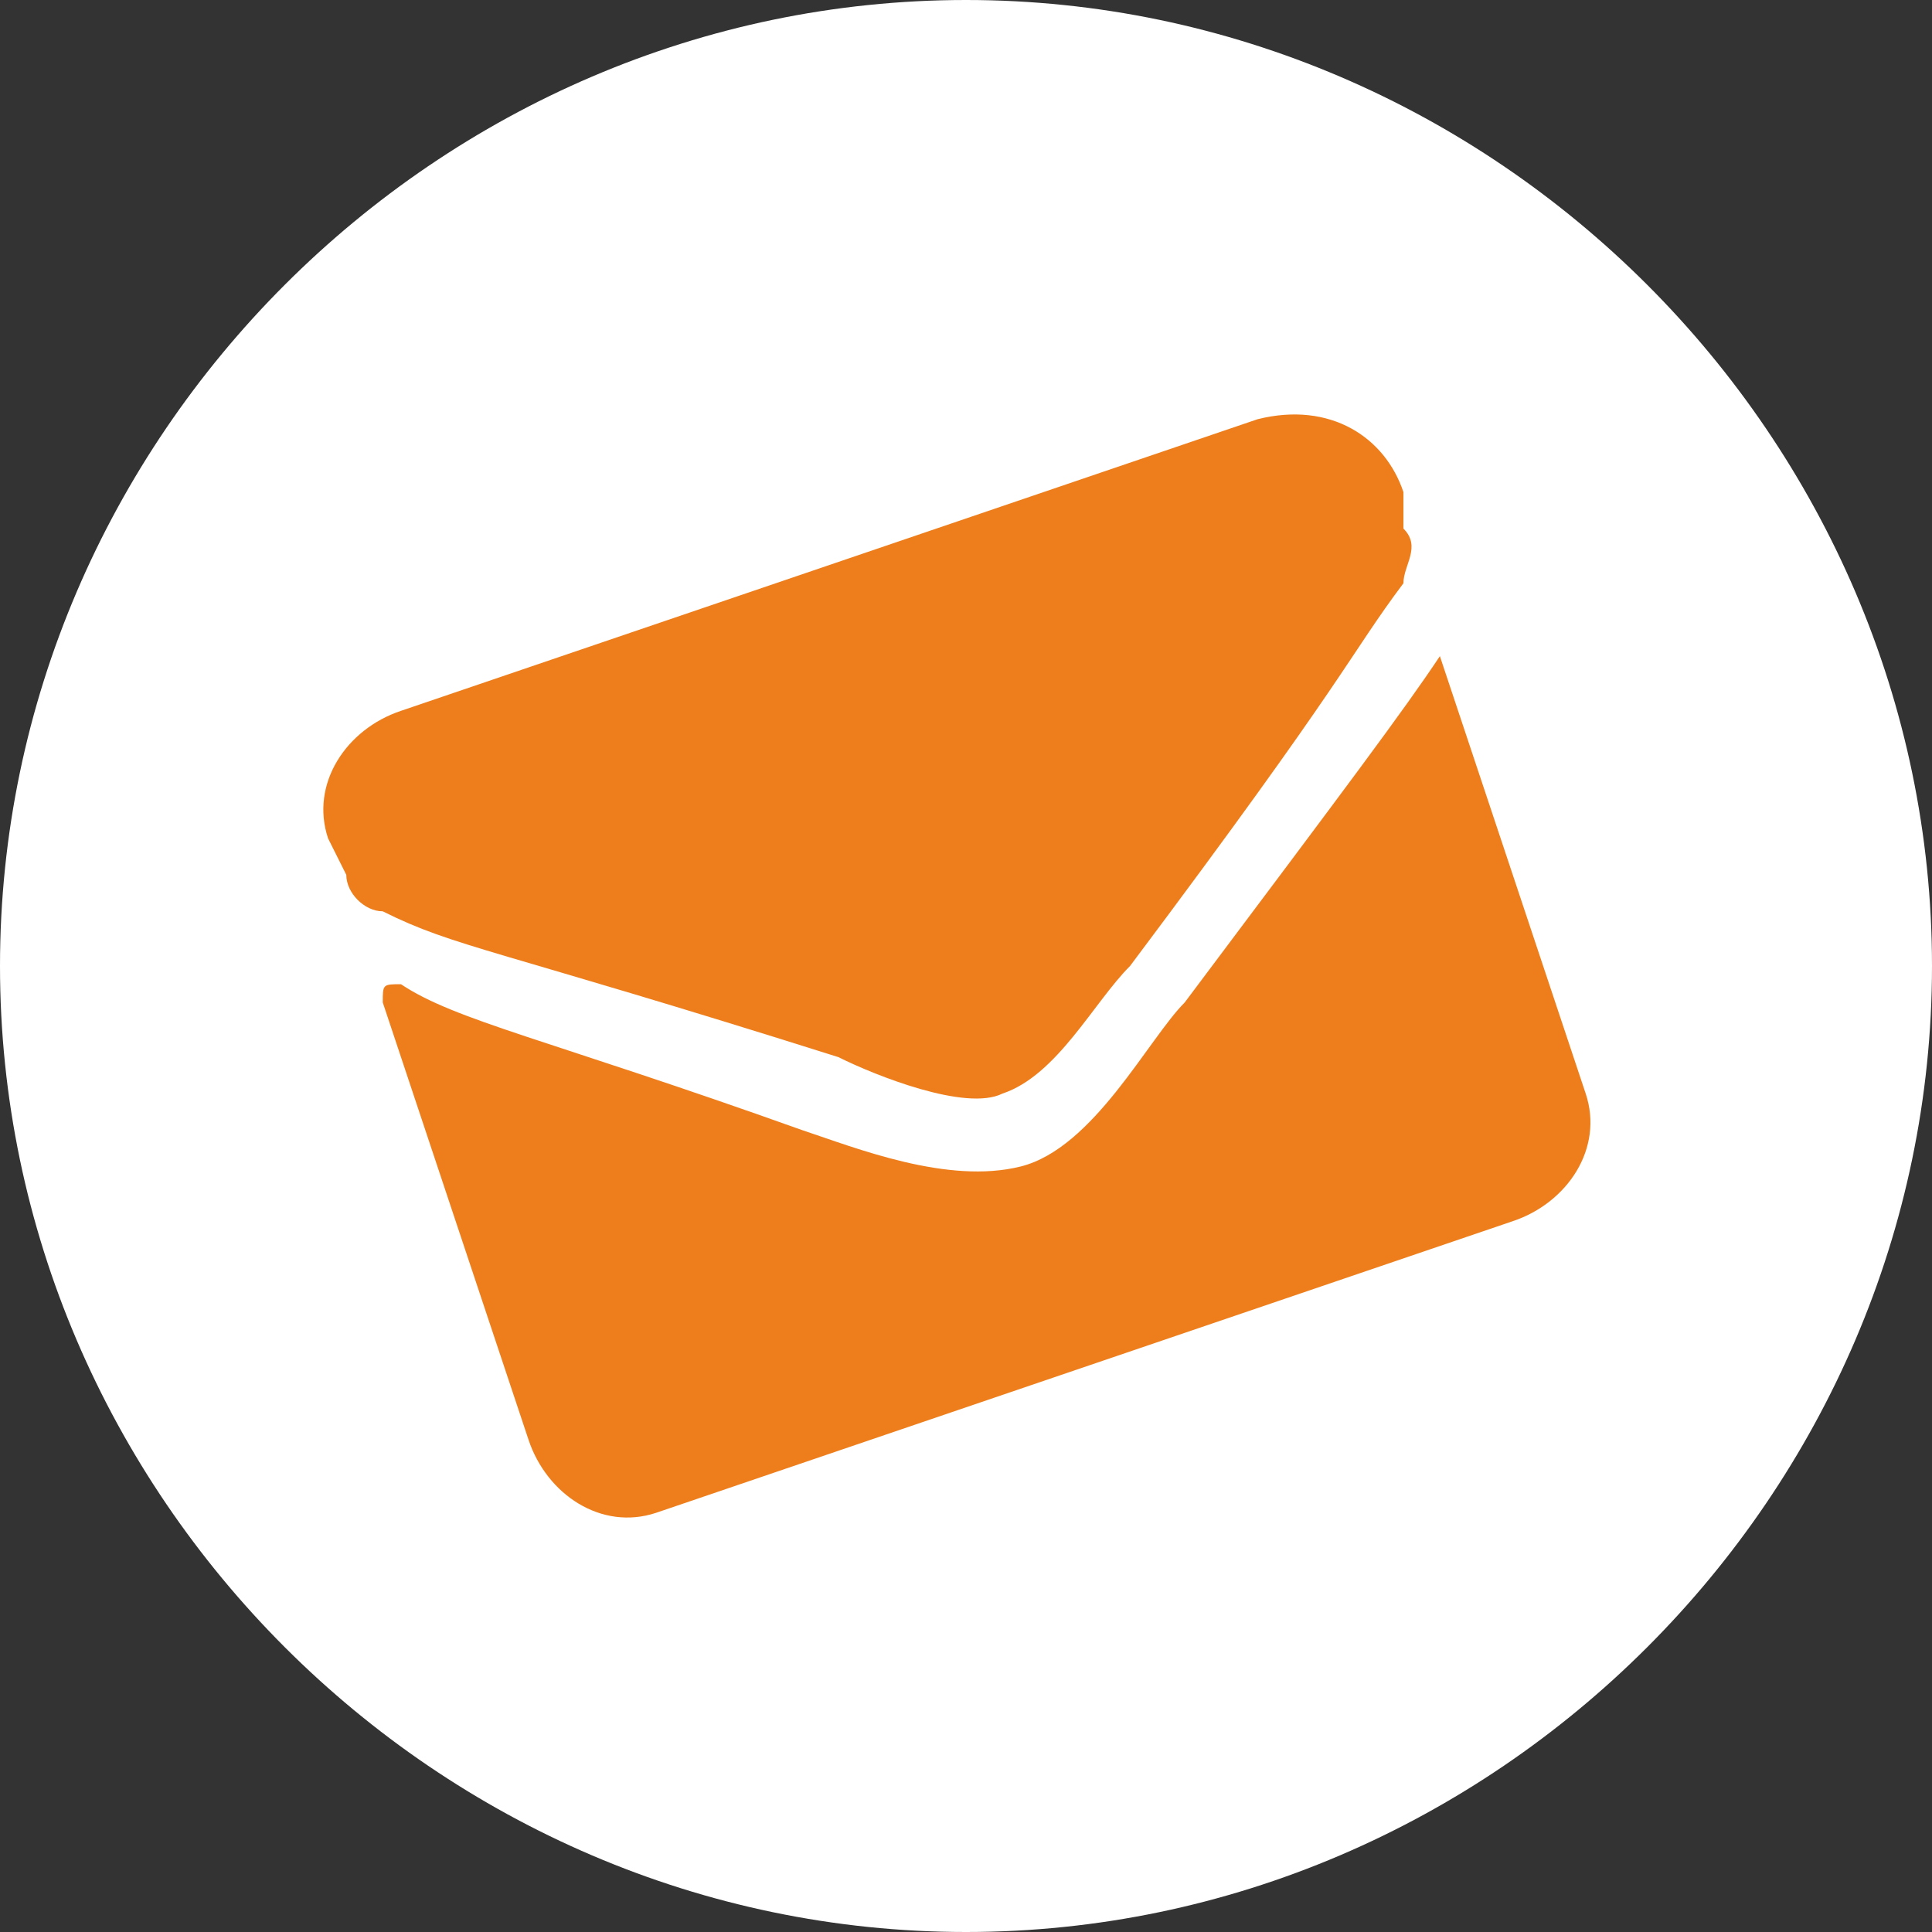
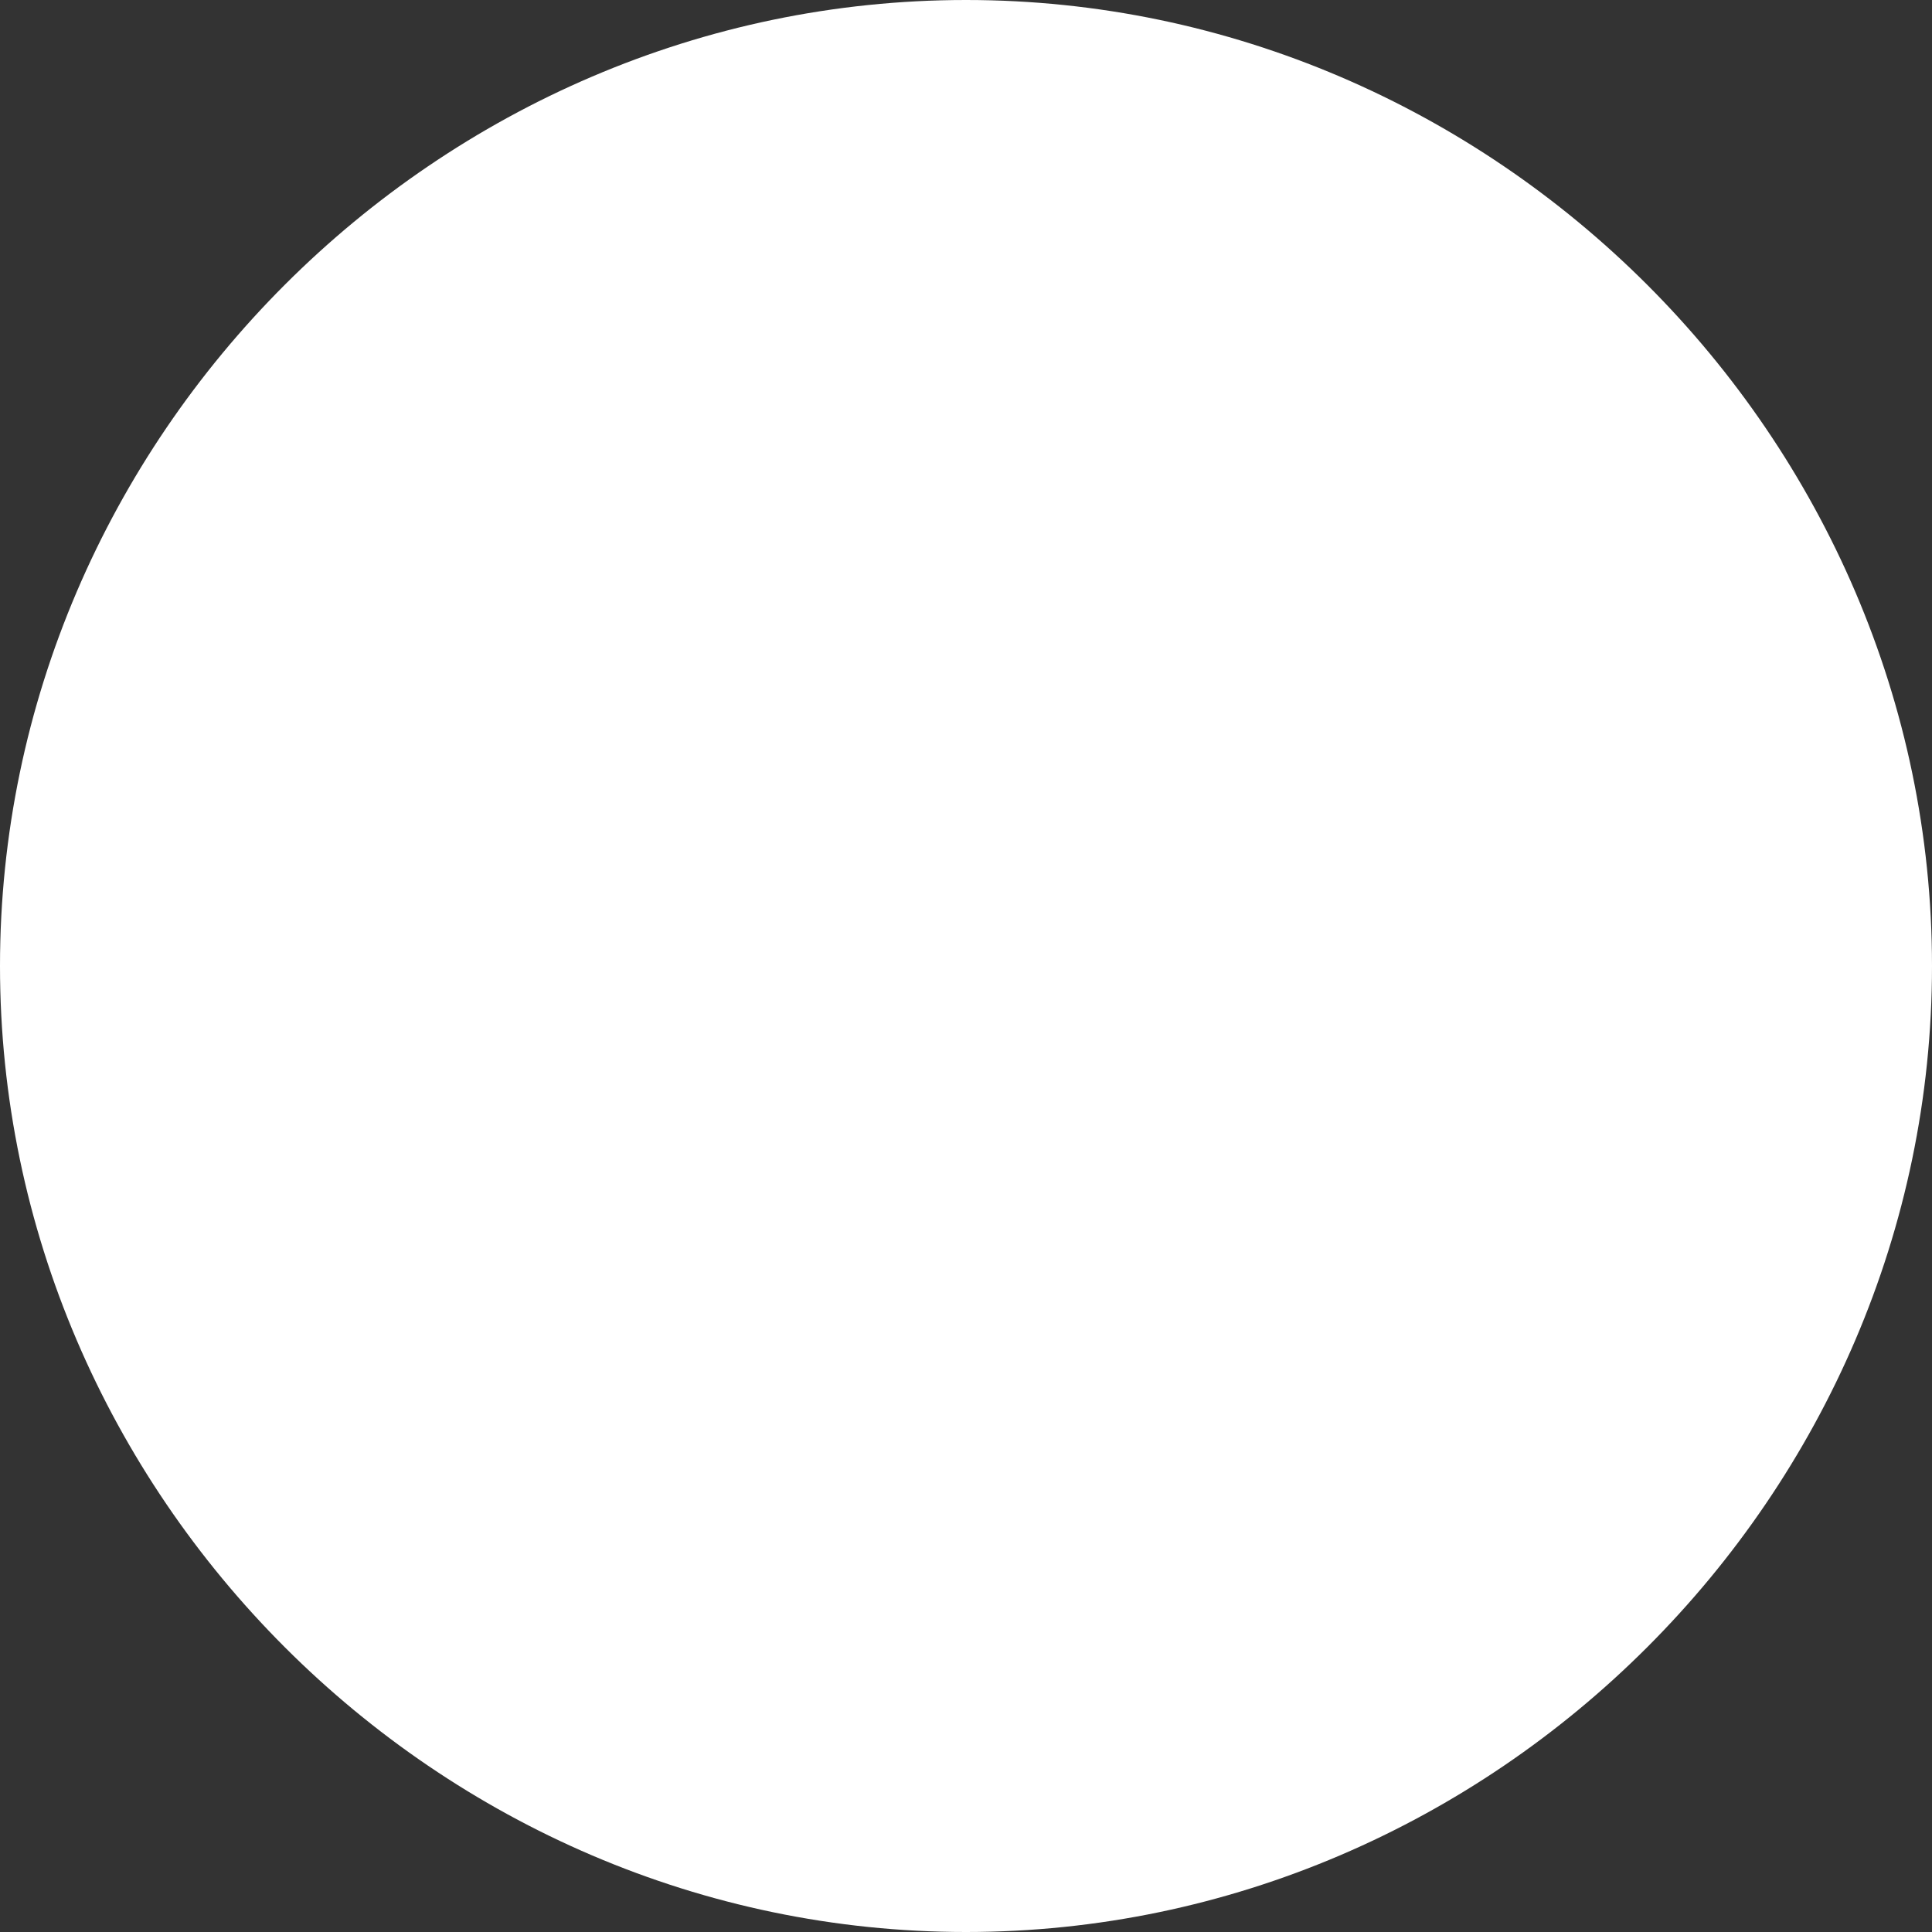
<svg xmlns="http://www.w3.org/2000/svg" version="1.1" id="Ebene_1" x="0px" y="0px" viewBox="0 0 10.6 10.6" style="enable-background:new 0 0 10.6 10.6;" xml:space="preserve">
  <rect x="0" y="0" width="10.6" height="10.6" fill="#333333" stroke="none" />
  <style type="text/css">
	.st0{fill:#FFFFFF;}
	.st1{fill:#EE7E1B;}
</style>
  <path class="st0" d="M5.3,10.6c2.9,0,5.3-2.4,5.3-5.3S8.2,0,5.3,0S0,2.4,0,5.3S2.4,10.6,5.3,10.6" />
-   <path class="st1" d="M5.5,6C5.8,5.9,6,5.5,6.2,5.3c1.2-1.6,1.2-1.7,1.5-2.1c0-0.1,0.1-0.2,0-0.3V2.7C7.6,2.4,7.3,2.2,6.9,2.3  L2.2,3.9C1.9,4,1.7,4.3,1.8,4.6l0.1,0.2C1.9,4.9,2,5,2.1,5c0.4,0.2,0.6,0.2,2.5,0.8C4.8,5.9,5.3,6.1,5.5,6 M7.9,3.6L7.9,3.6L8.7,6  c0.1,0.3-0.1,0.6-0.4,0.7L3.6,8.3C3.3,8.4,3,8.2,2.9,7.9L2.1,5.5c0-0.1,0-0.1,0.1-0.1C2.5,5.6,3,5.7,4.4,6.2  c0.3,0.1,0.8,0.3,1.2,0.2C6,6.3,6.3,5.7,6.5,5.5C7.4,4.3,7.7,3.9,7.9,3.6" />
</svg>